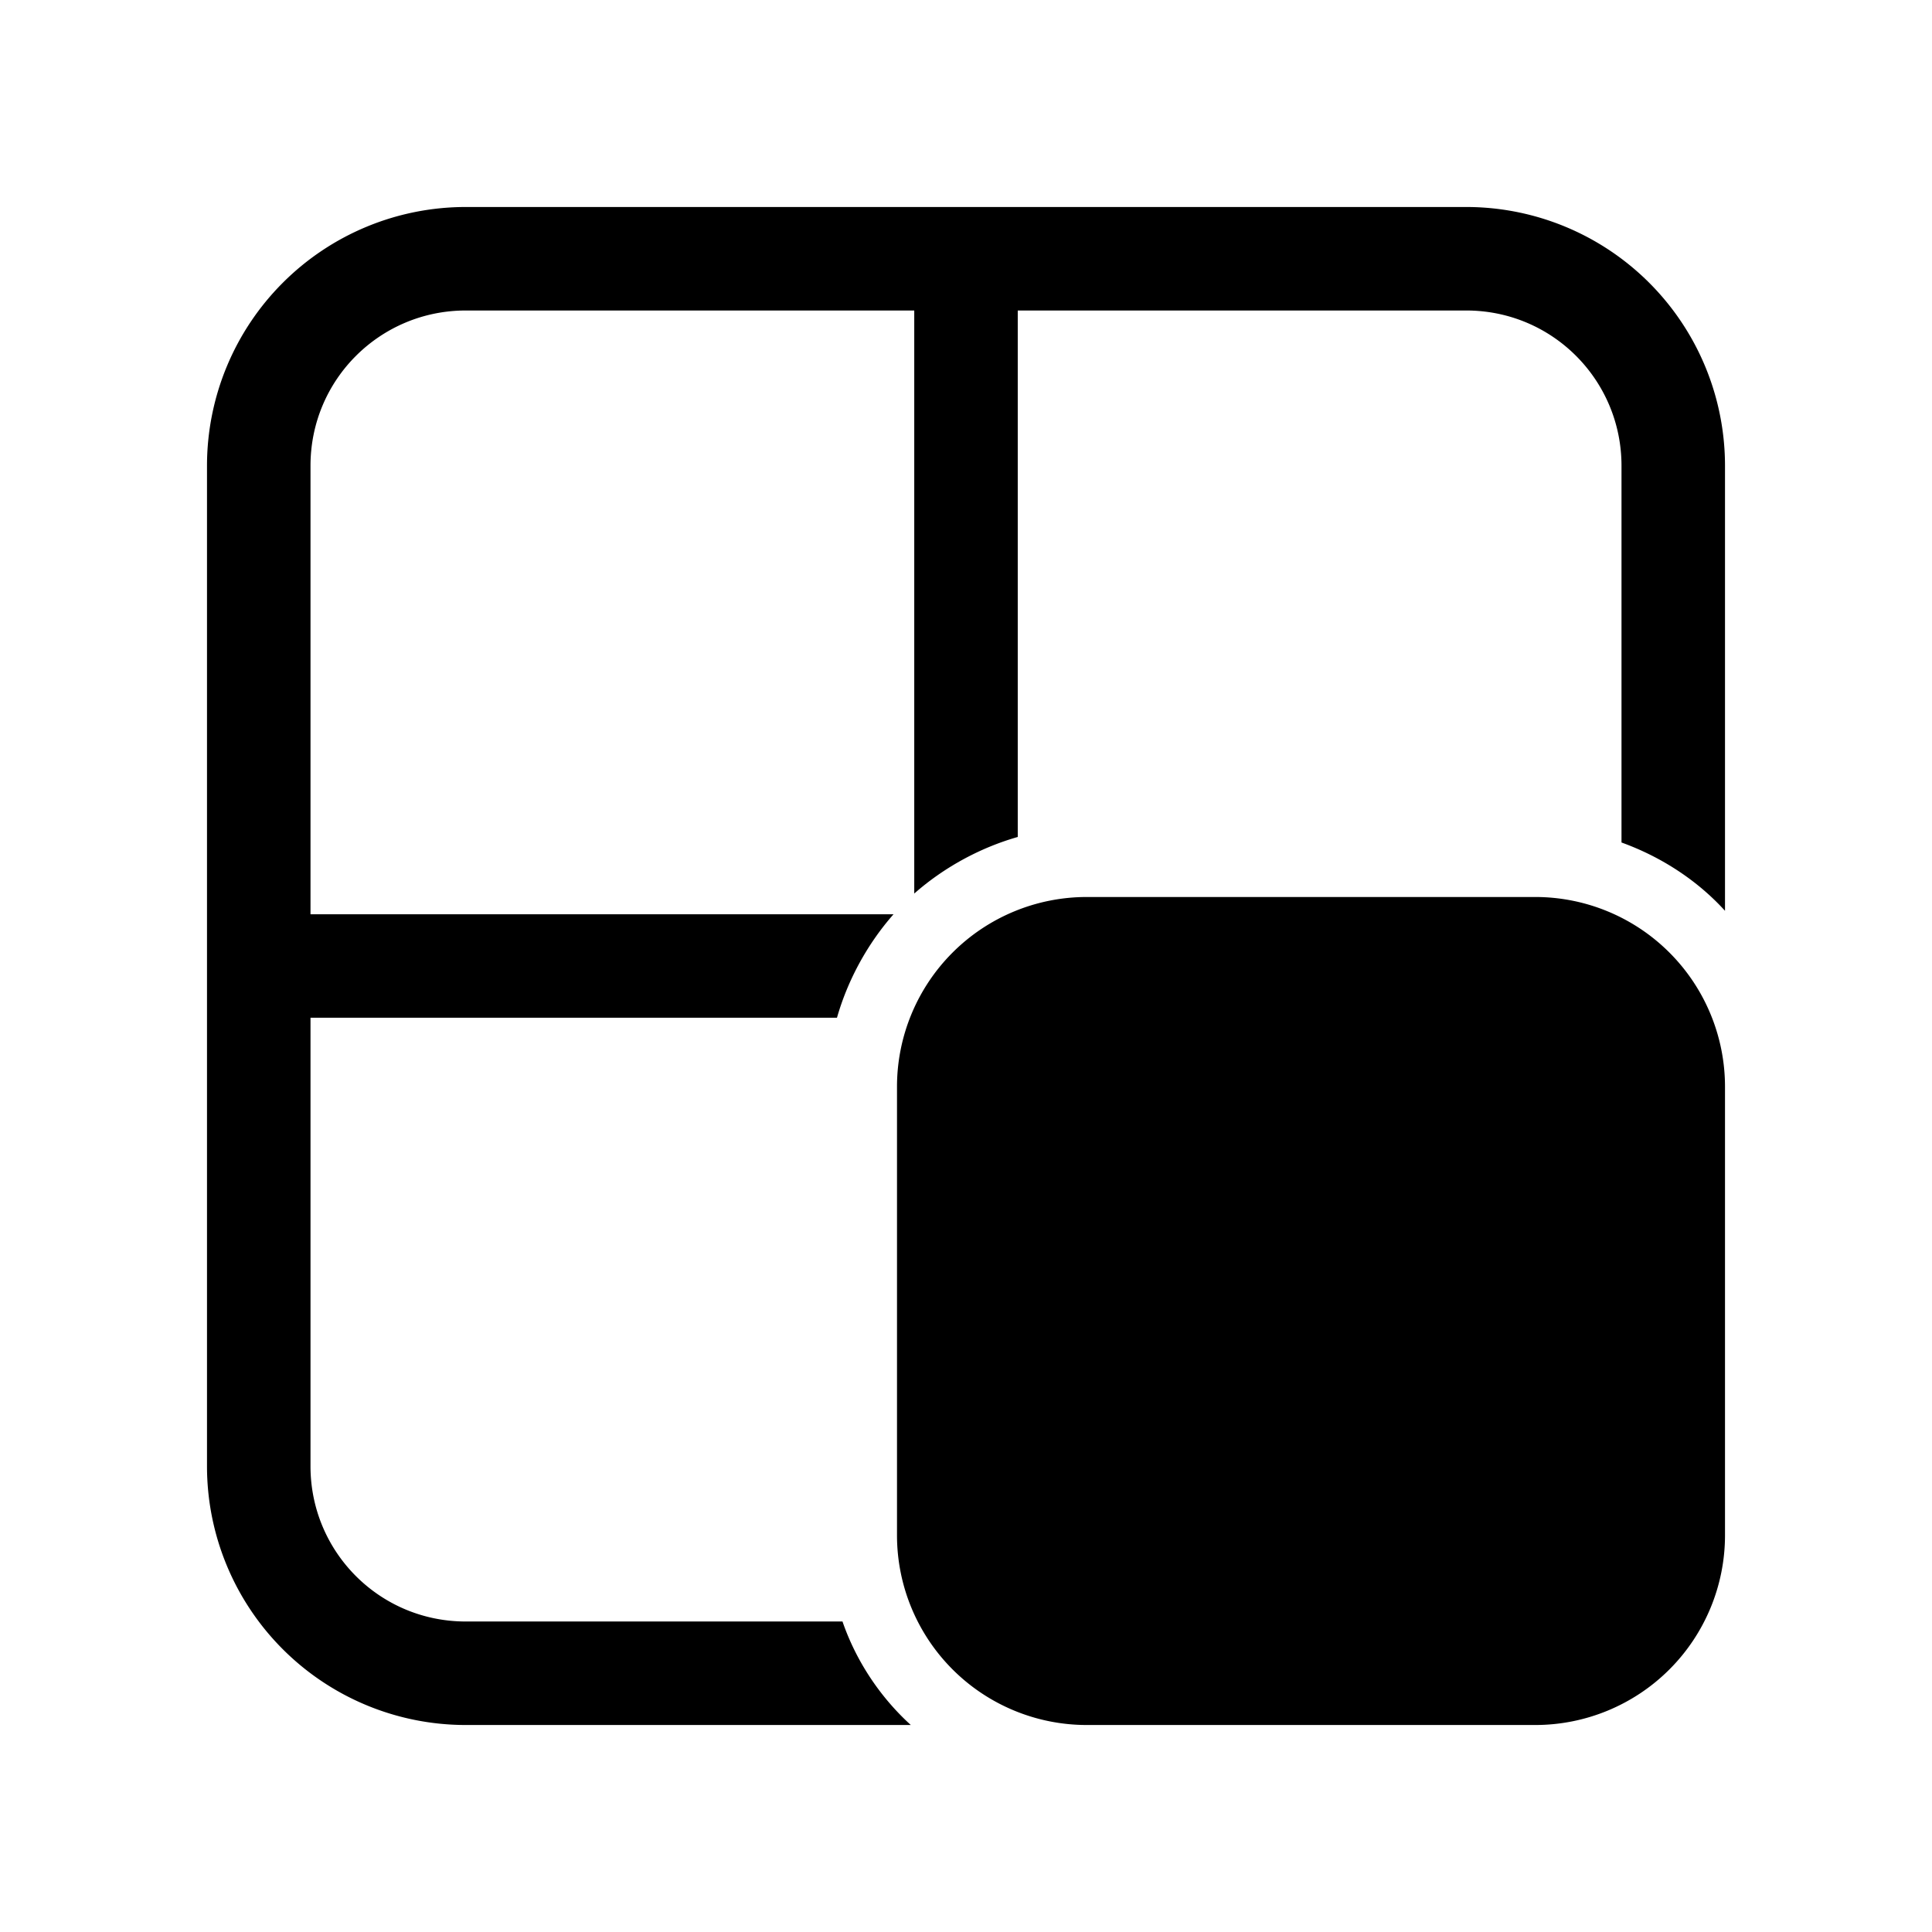
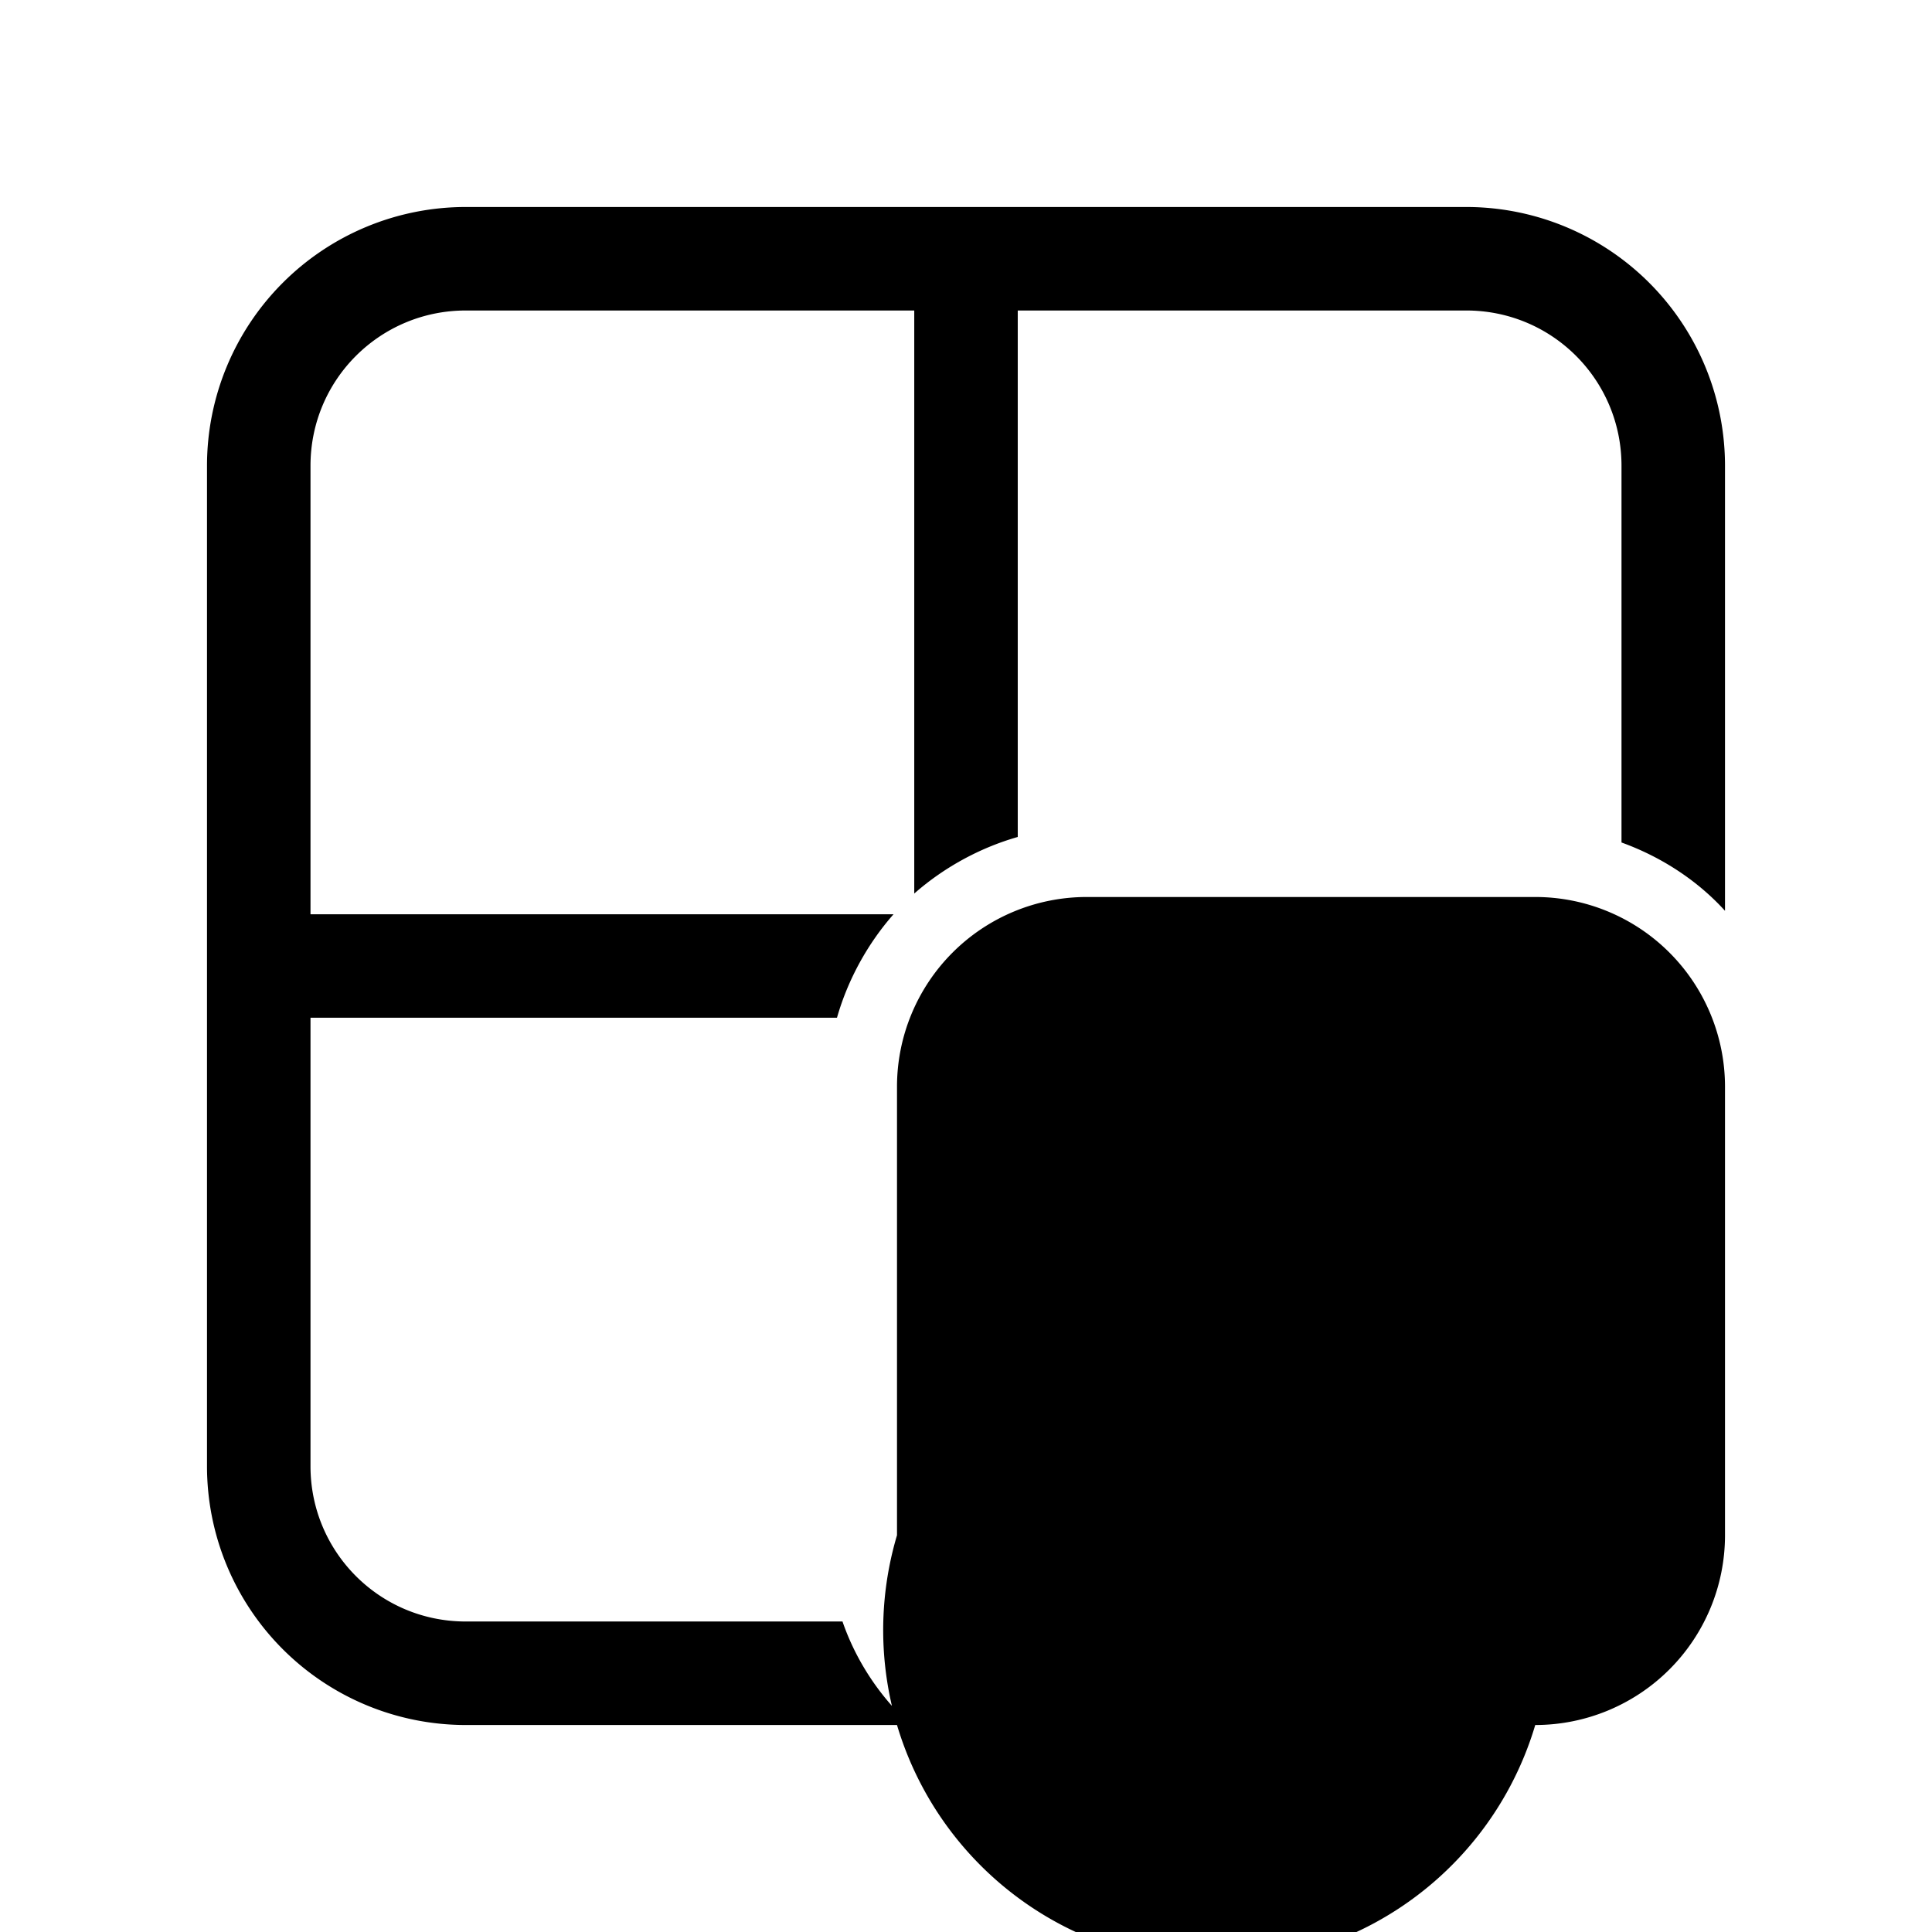
<svg xmlns="http://www.w3.org/2000/svg" width="28" height="28" viewBox="0 0 28 28">
-   <path d="M6.75 3h14.5A3.75 3.75 0 0 1 25 6.75v6.45c-.4-.44-.92-.78-1.5-.99V6.75c0-1.24-1-2.25-2.25-2.25h-6.5v7.63c-.56.16-1.08.45-1.5.82V4.5h-6.5c-1.24 0-2.25 1-2.25 2.25v6.5h8.45c-.37.42-.66.94-.82 1.5H4.5v6.5c0 1.24 1 2.25 2.25 2.25h5.46c.2.58.55 1.1.99 1.5H6.75A3.75 3.75 0 0 1 3 21.25V6.75A3.75 3.75 0 0 1 6.75 3ZM13 15.75A2.75 2.75 0 0 1 15.75 13h6.5A2.75 2.75 0 0 1 25 15.75v6.5A2.75 2.75 0 0 1 22.25 25h-6.5A2.75 2.75 0 0 1 13 22.25v-6.5Z" />
+   <path d="M6.75 3h14.5A3.75 3.75 0 0 1 25 6.75v6.45c-.4-.44-.92-.78-1.5-.99V6.75c0-1.24-1-2.25-2.25-2.25h-6.5v7.63c-.56.16-1.08.45-1.5.82V4.5h-6.5c-1.24 0-2.25 1-2.25 2.25v6.5h8.45c-.37.42-.66.94-.82 1.5H4.5v6.5c0 1.24 1 2.25 2.25 2.25h5.46c.2.58.55 1.1.99 1.5H6.75A3.75 3.75 0 0 1 3 21.25V6.75A3.75 3.75 0 0 1 6.75 3ZM13 15.75A2.75 2.75 0 0 1 15.75 13h6.5A2.75 2.75 0 0 1 25 15.75v6.5A2.75 2.75 0 0 1 22.25 25A2.75 2.75 0 0 1 13 22.25v-6.5Z" />
</svg>